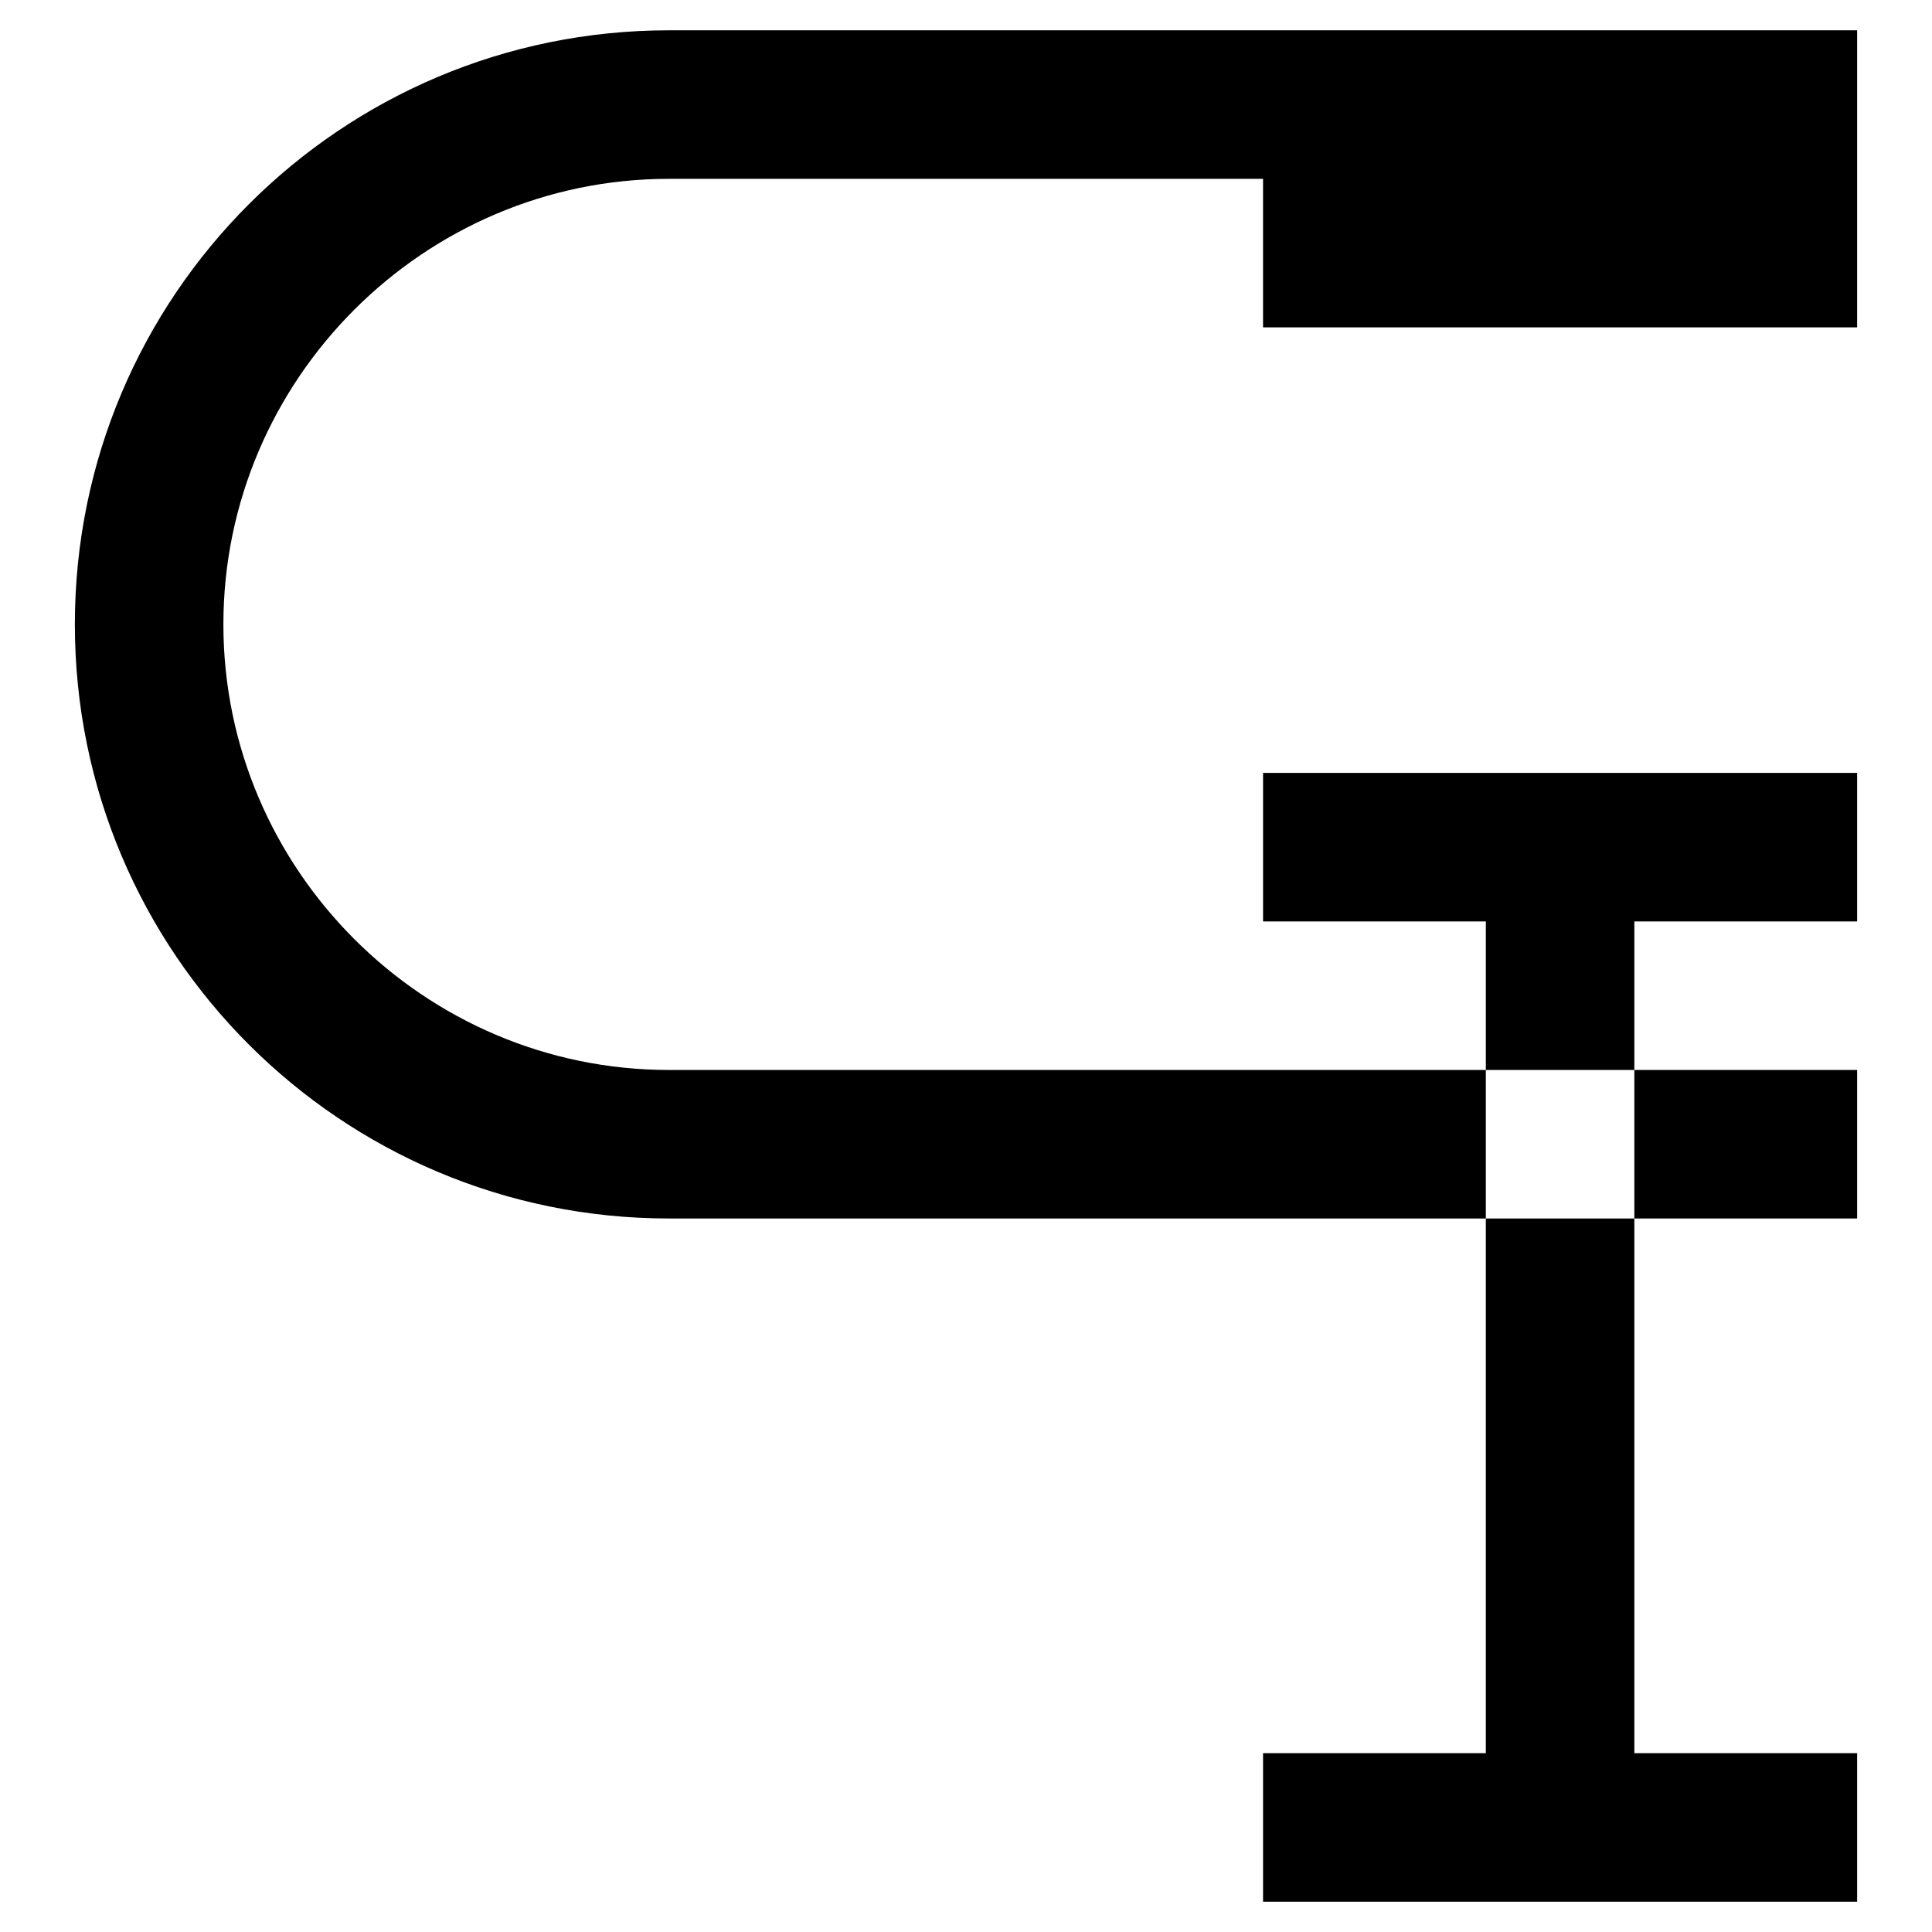
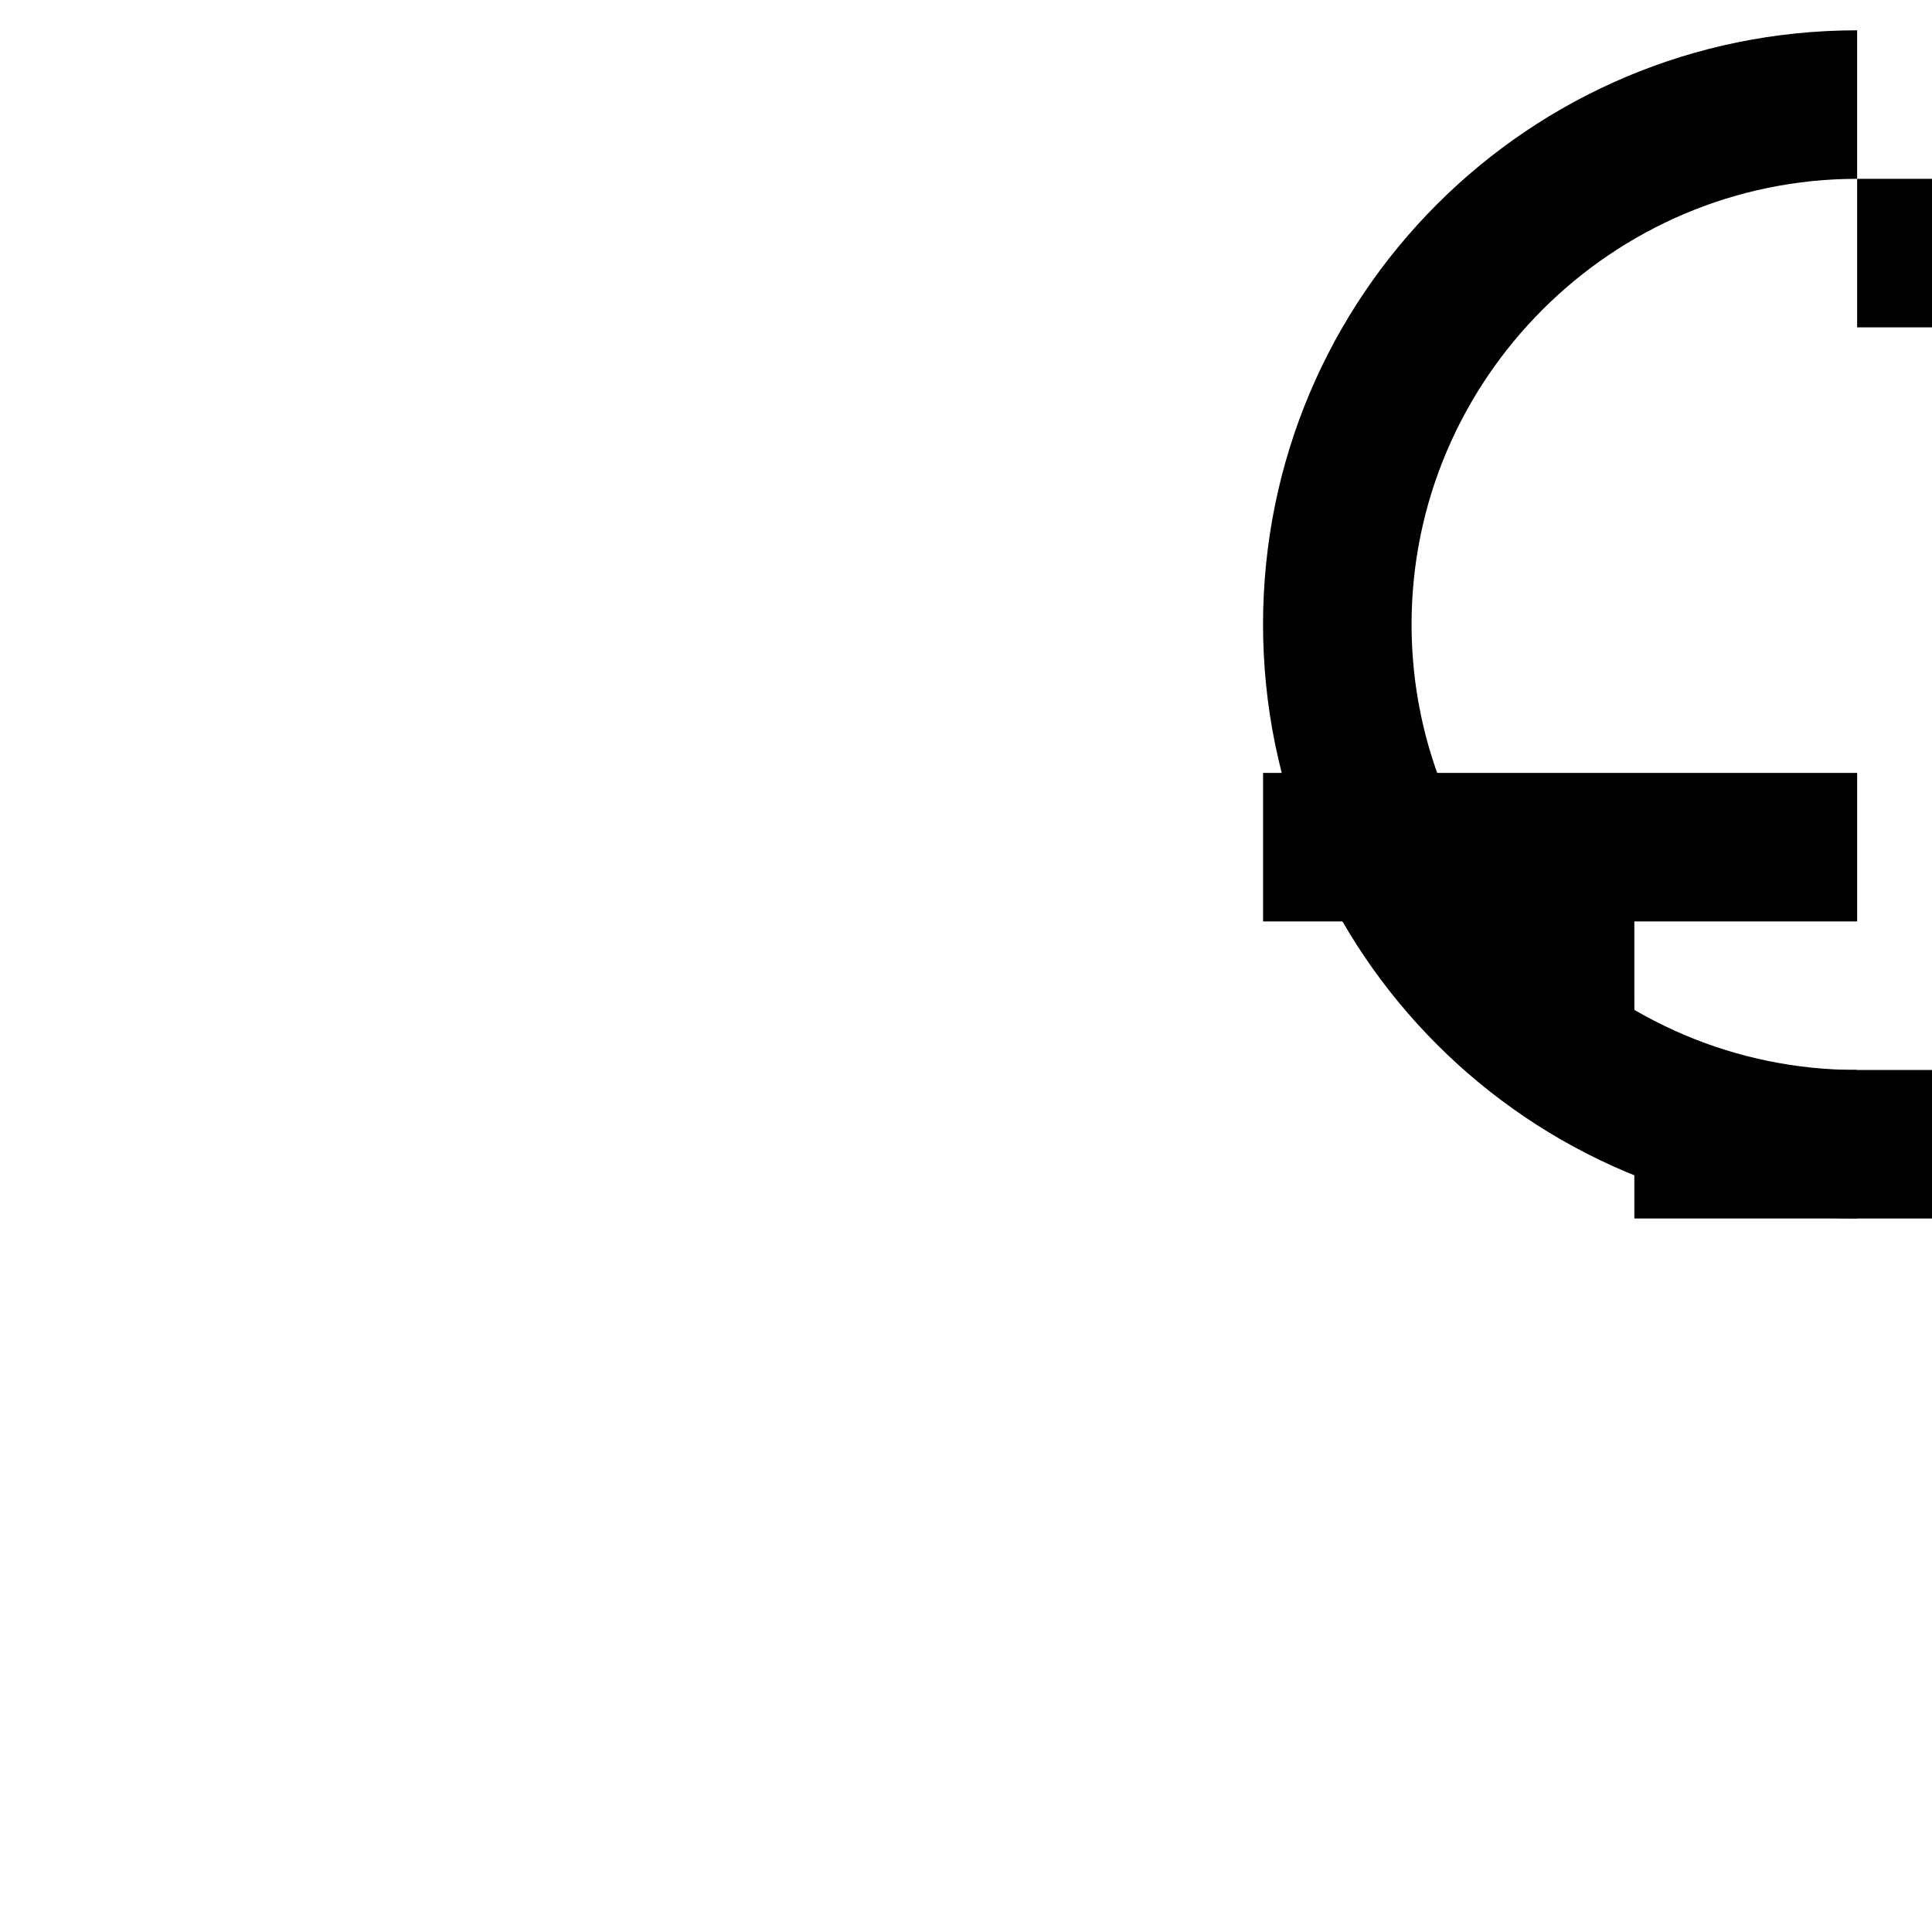
<svg xmlns="http://www.w3.org/2000/svg" fill="#000000" width="800px" height="800px" version="1.1" viewBox="144 144 512 512">
  <g>
    <path d="m577.12 427.55h59.039v39.359h-59.039z" />
-     <path d="m537.76 608.61h-59.039v39.363h157.44v-39.363h-59.043v-141.7h-39.359z" />
-     <path d="m636.16 230.75v-78.719h-314.88c-86.984 0-157.44 70.453-157.44 157.44s70.453 157.44 157.44 157.44h216.48v-39.359h-216.48c-64.945 0-118.08-53.137-118.08-118.08s53.137-118.08 118.08-118.08h157.44v39.359z" />
+     <path d="m636.16 230.75v-78.719c-86.984 0-157.44 70.453-157.44 157.44s70.453 157.44 157.44 157.44h216.48v-39.359h-216.48c-64.945 0-118.08-53.137-118.08-118.08s53.137-118.08 118.08-118.08h157.44v39.359z" />
    <path d="m577.12 388.19h59.043v-39.359h-157.44v39.359h59.039v39.359h39.359z" />
  </g>
</svg>